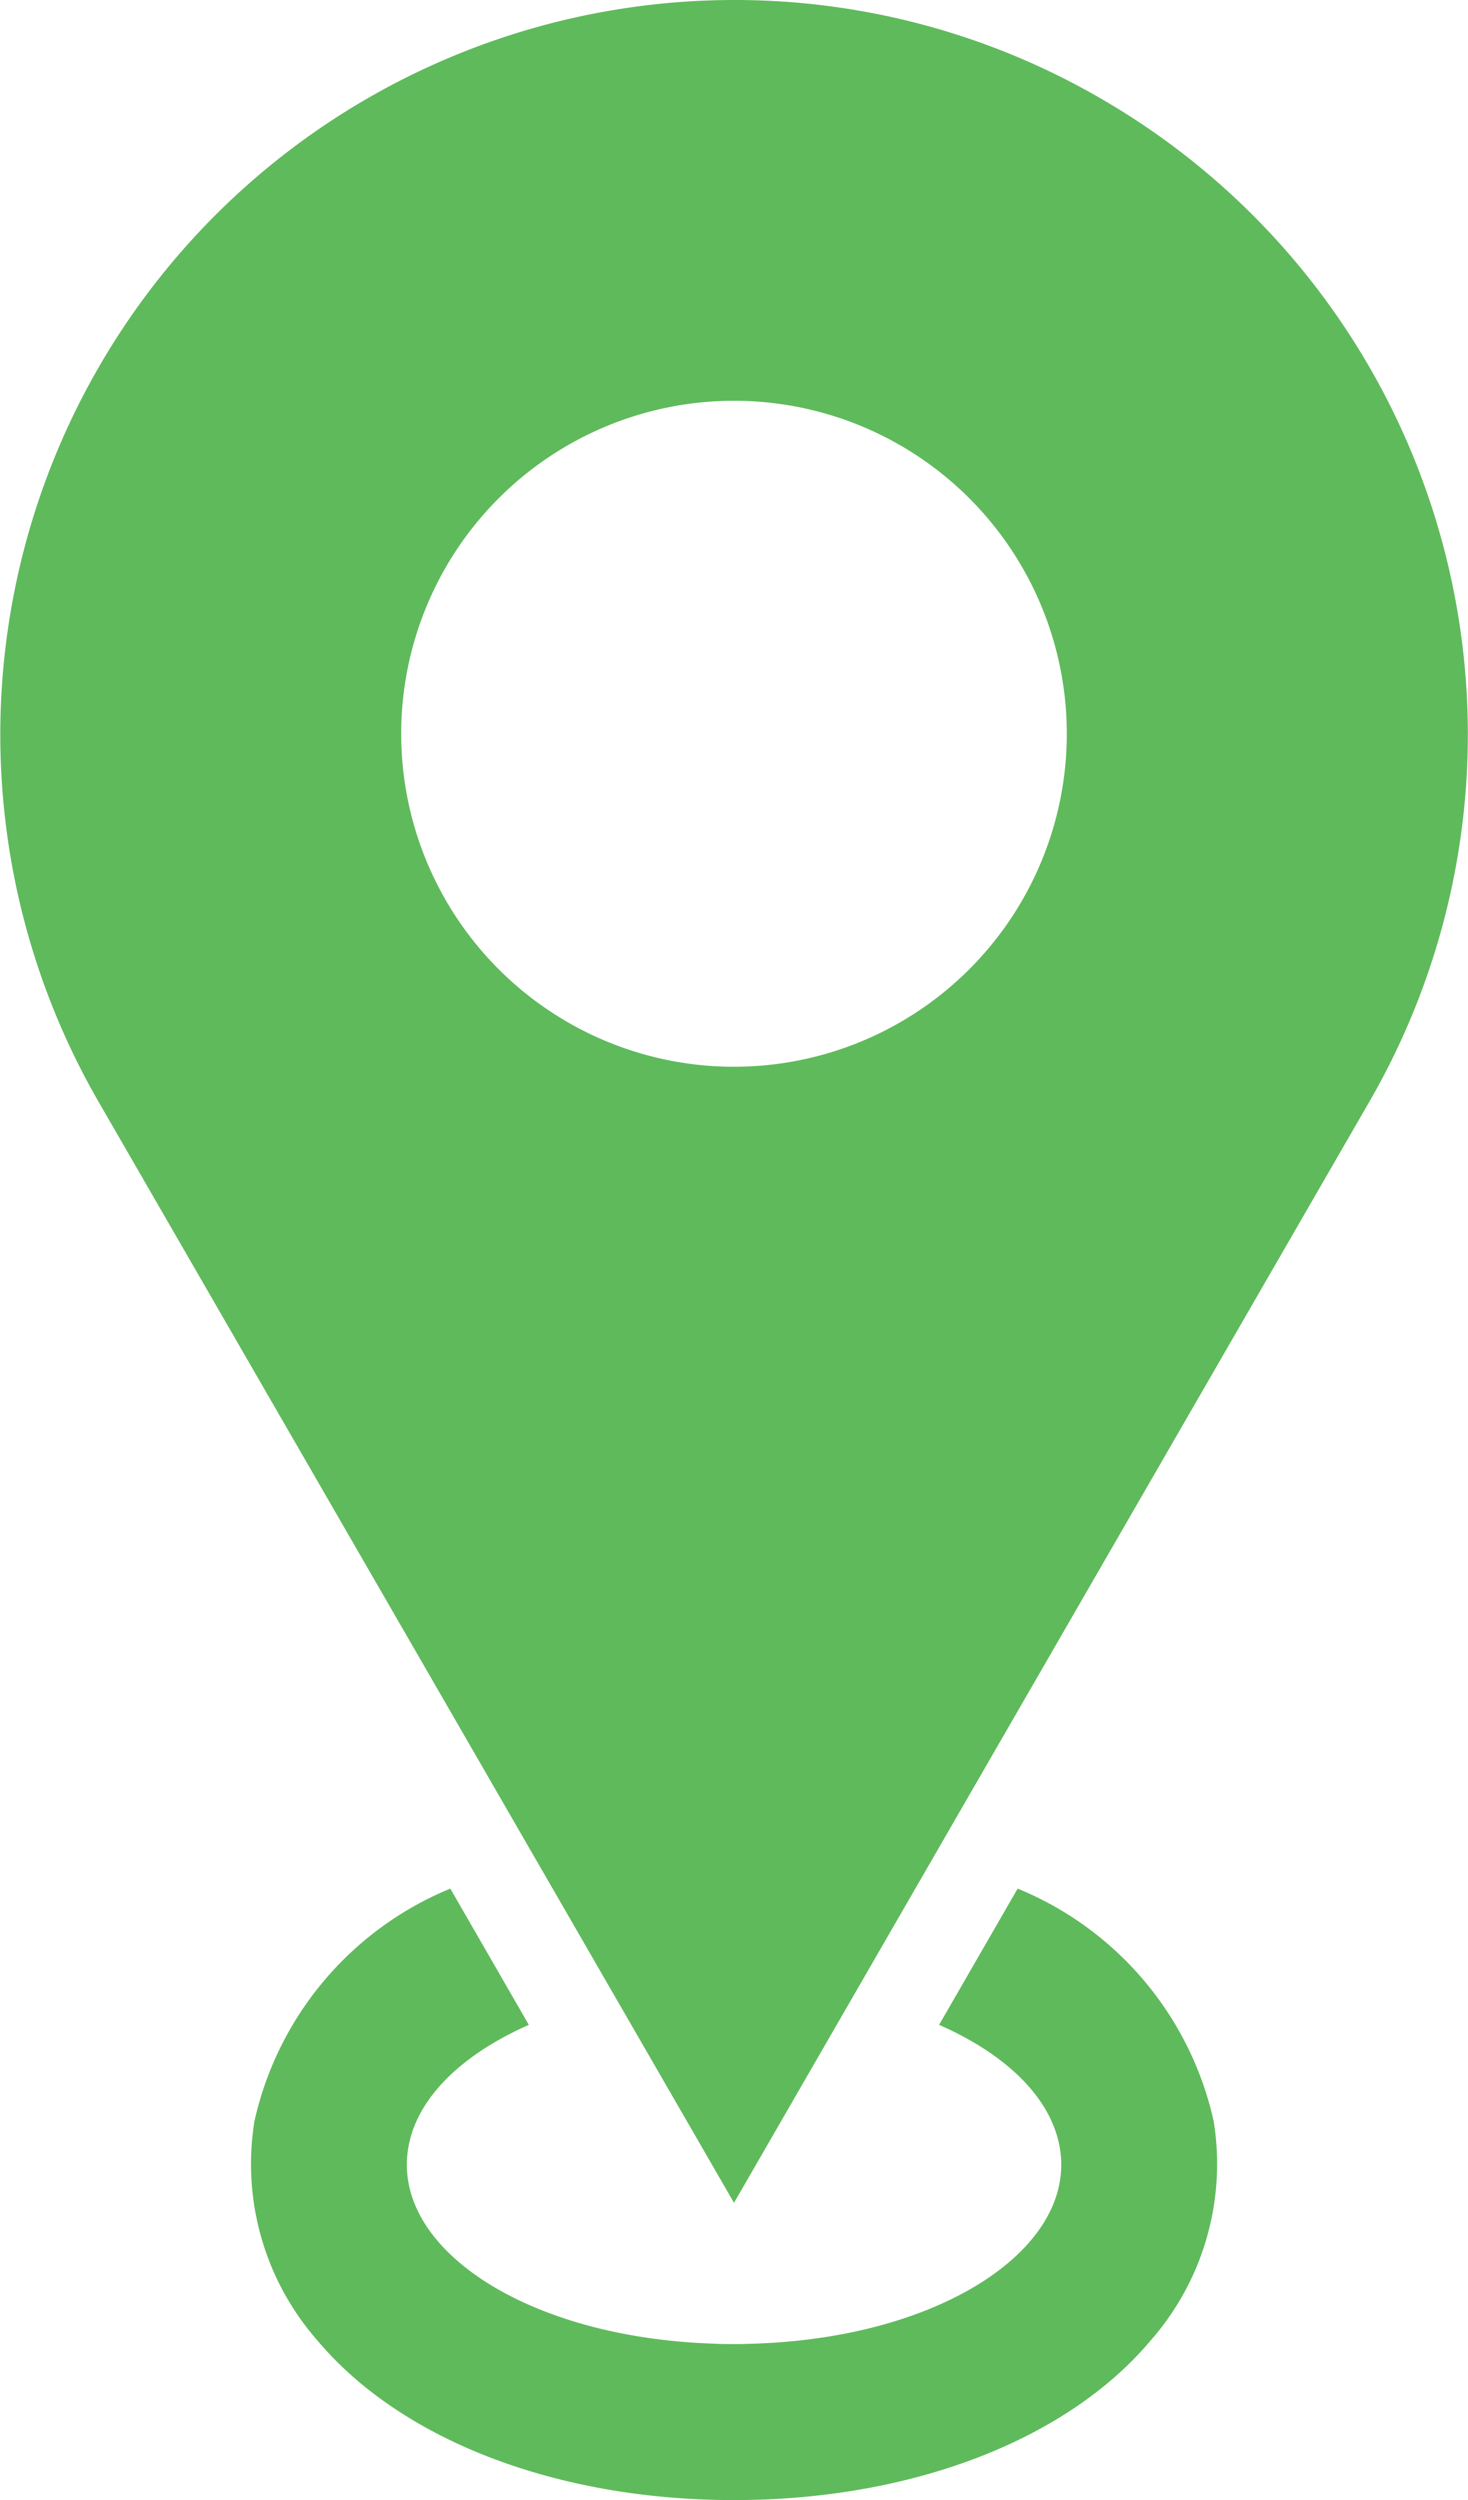
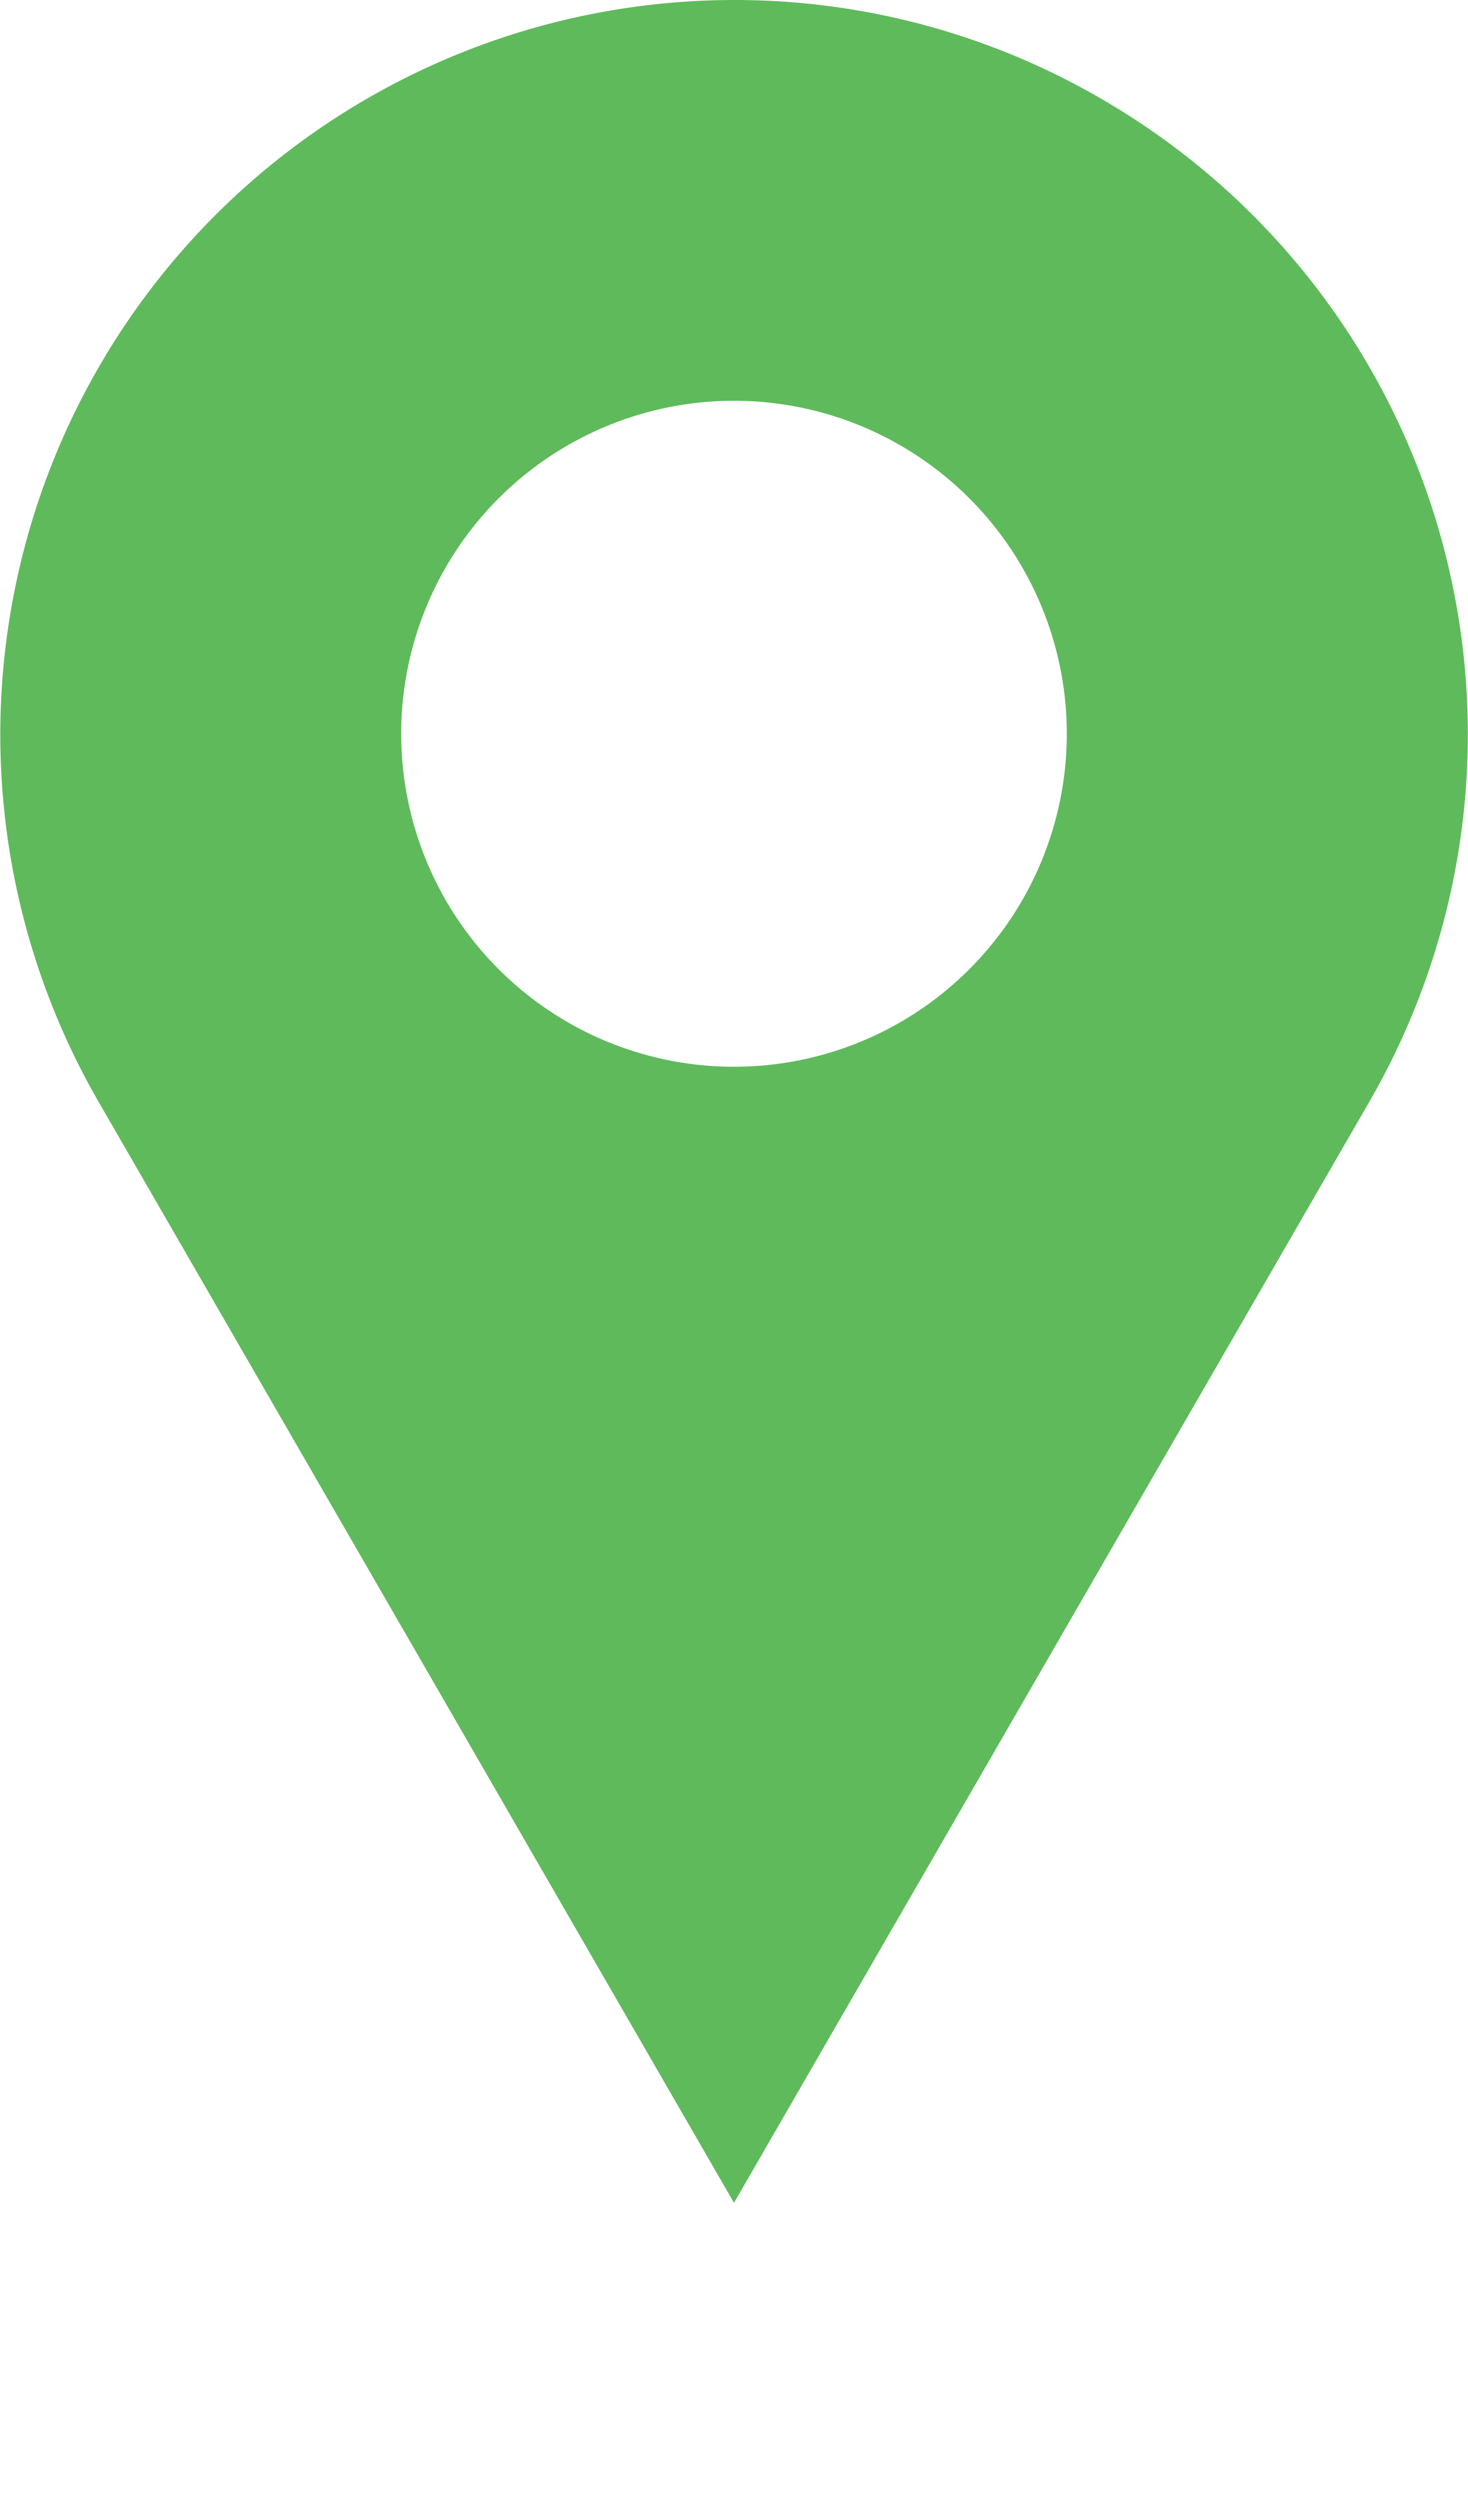
<svg xmlns="http://www.w3.org/2000/svg" width="35.39" height="60.237" viewBox="0 0 35.39 60.237">
  <g transform="translate(-632.519 -1232.17)">
-     <path d="M661.777,1283.273a7.912,7.912,0,0,0-4.725-5.6l-1.894,3.283c1.6.7,2.7,1.747,2.91,2.959.411,2.4-2.823,4.57-7.345,4.721-.169.007-.338.011-.508.011s-.339,0-.508-.011c-4.521-.151-7.755-2.316-7.345-4.721.207-1.212,1.31-2.255,2.906-2.959l-1.893-3.283a7.925,7.925,0,0,0-4.721,5.6,6.447,6.447,0,0,0,1.528,5.3c2.026,2.4,5.775,3.833,10.033,3.833s8.008-1.435,10.033-3.833A6.448,6.448,0,0,0,661.777,1283.273Z" fill="#5fba5c" />
    <path d="M659.057,1234.544a17.587,17.587,0,0,0-8.828-2.374H650.2a17.7,17.7,0,0,0-15.31,26.537l15.324,26.537,15.321-26.537A17.685,17.685,0,0,0,659.057,1234.544Zm-8.843,23.328a8.023,8.023,0,1,1,8.023-8.024A8.023,8.023,0,0,1,650.214,1257.872Z" fill="#5fba5c" />
  </g>
</svg>